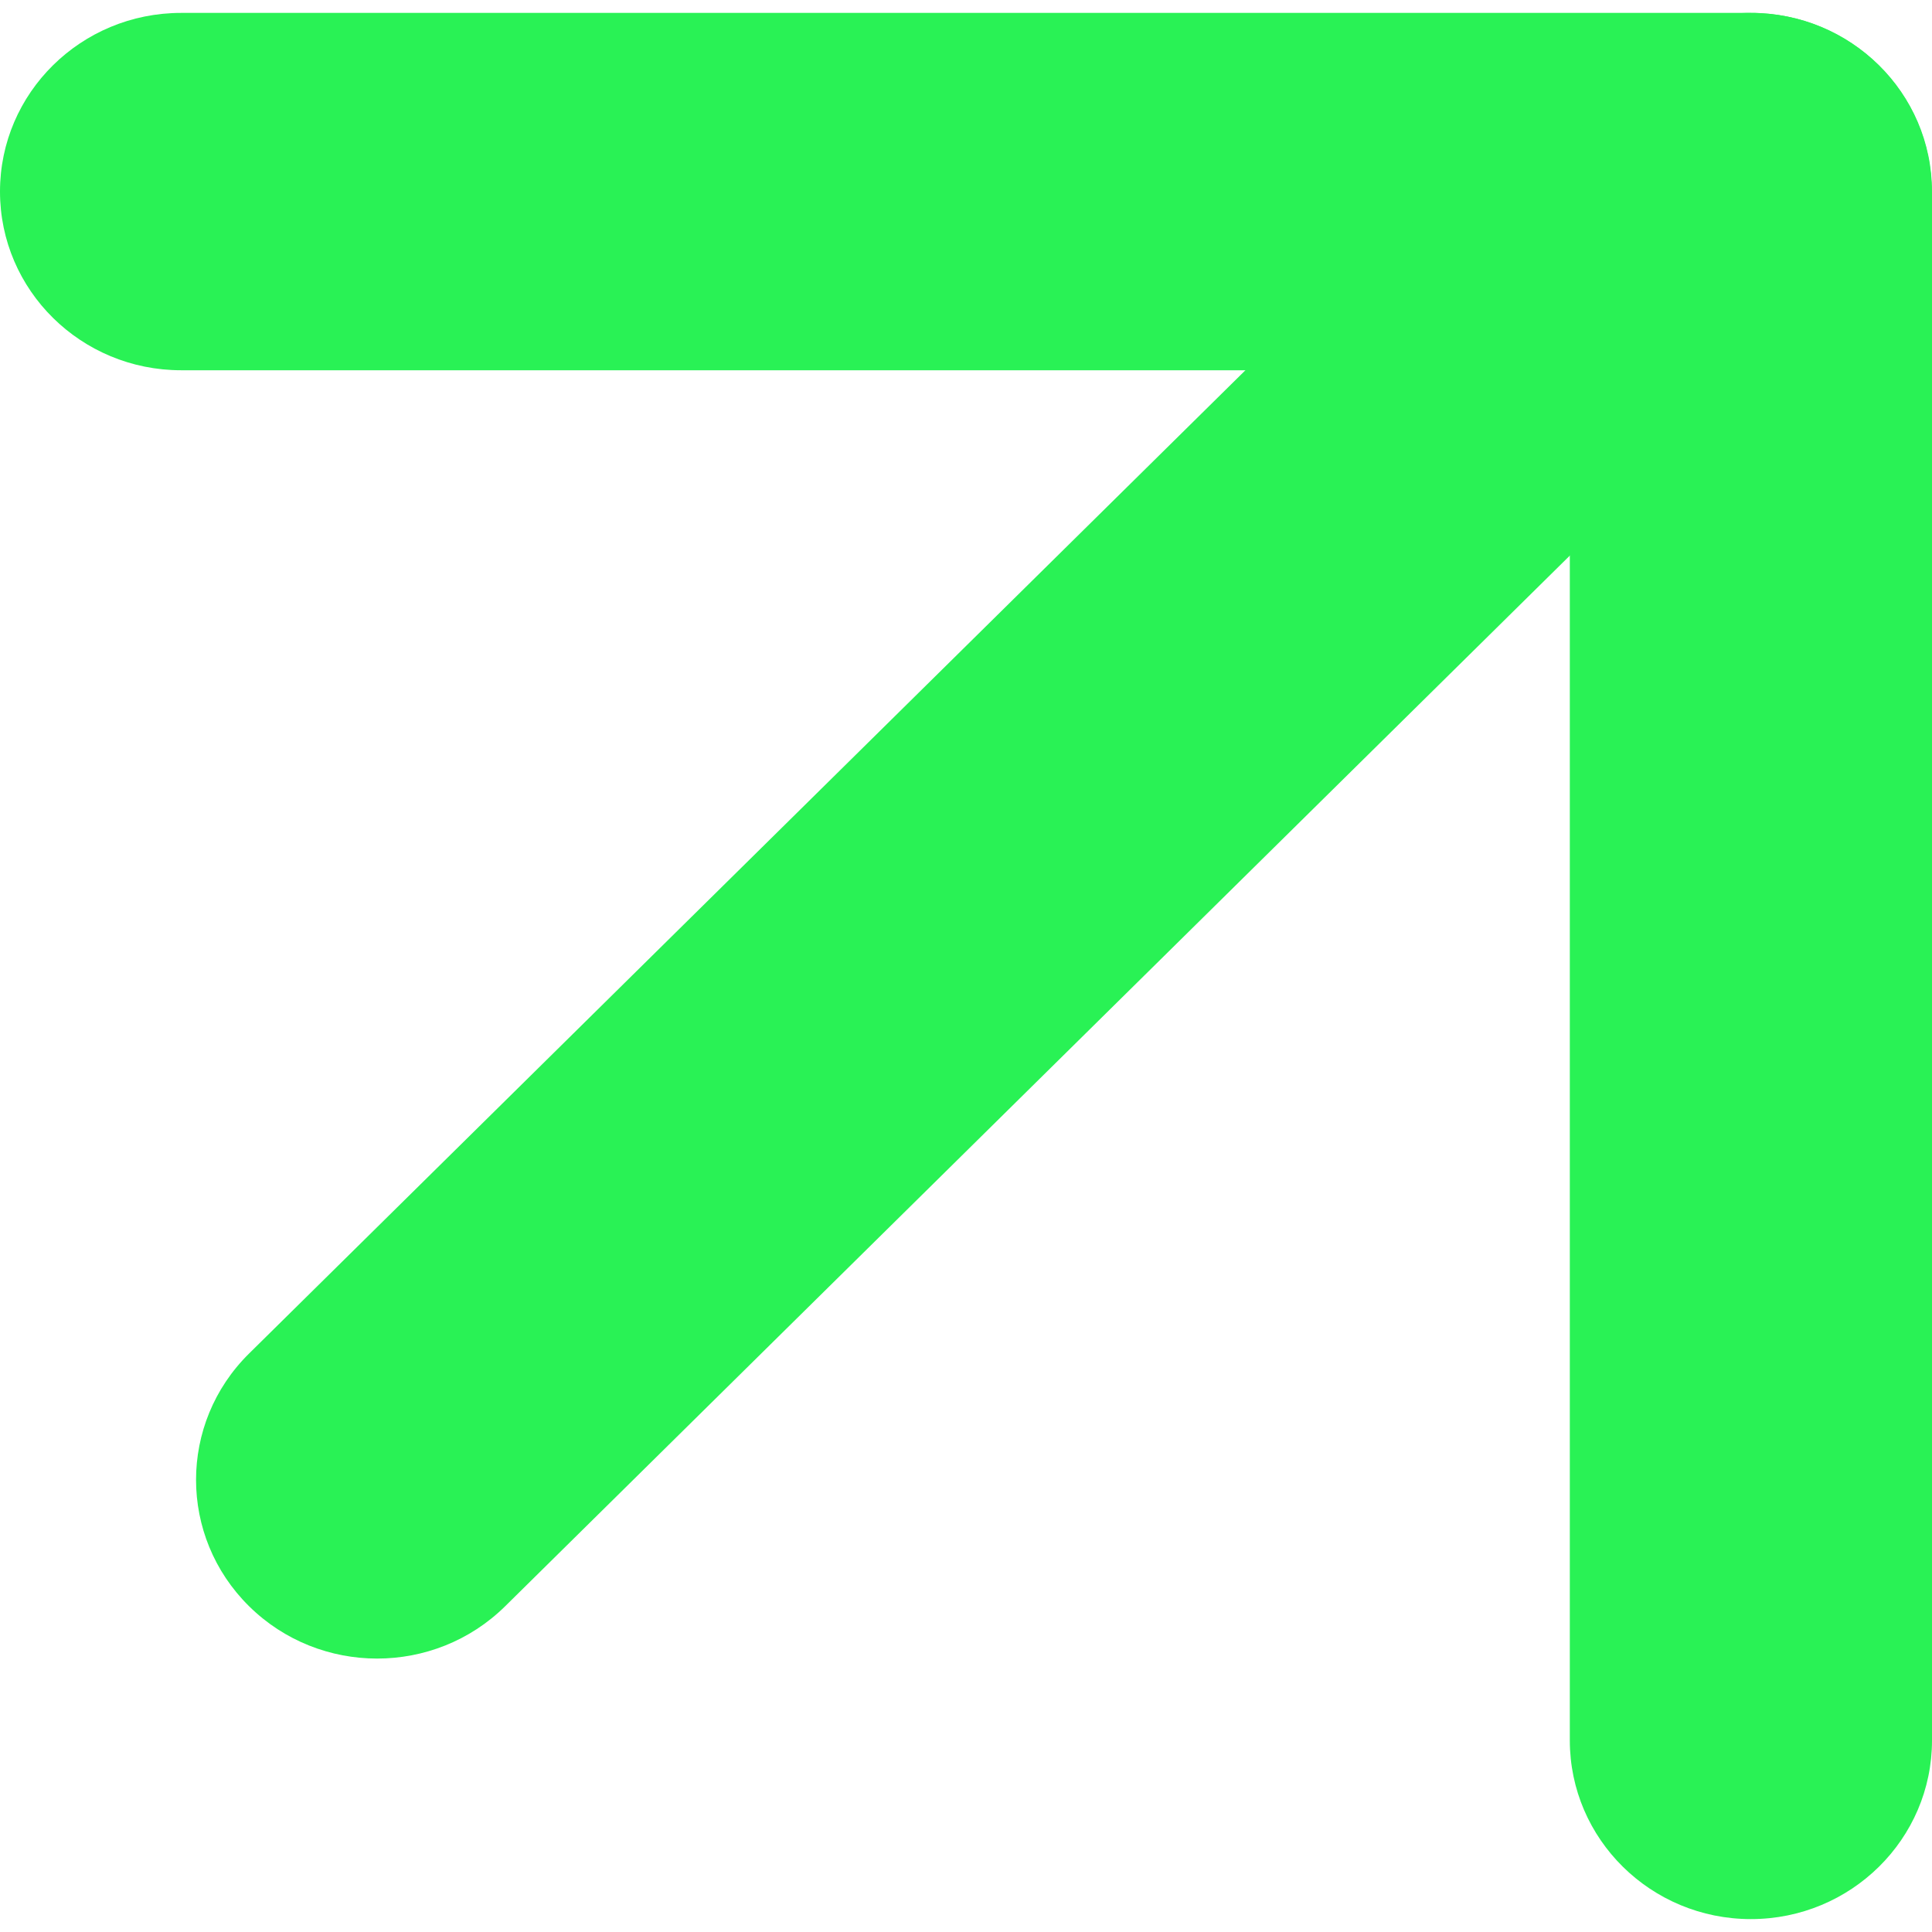
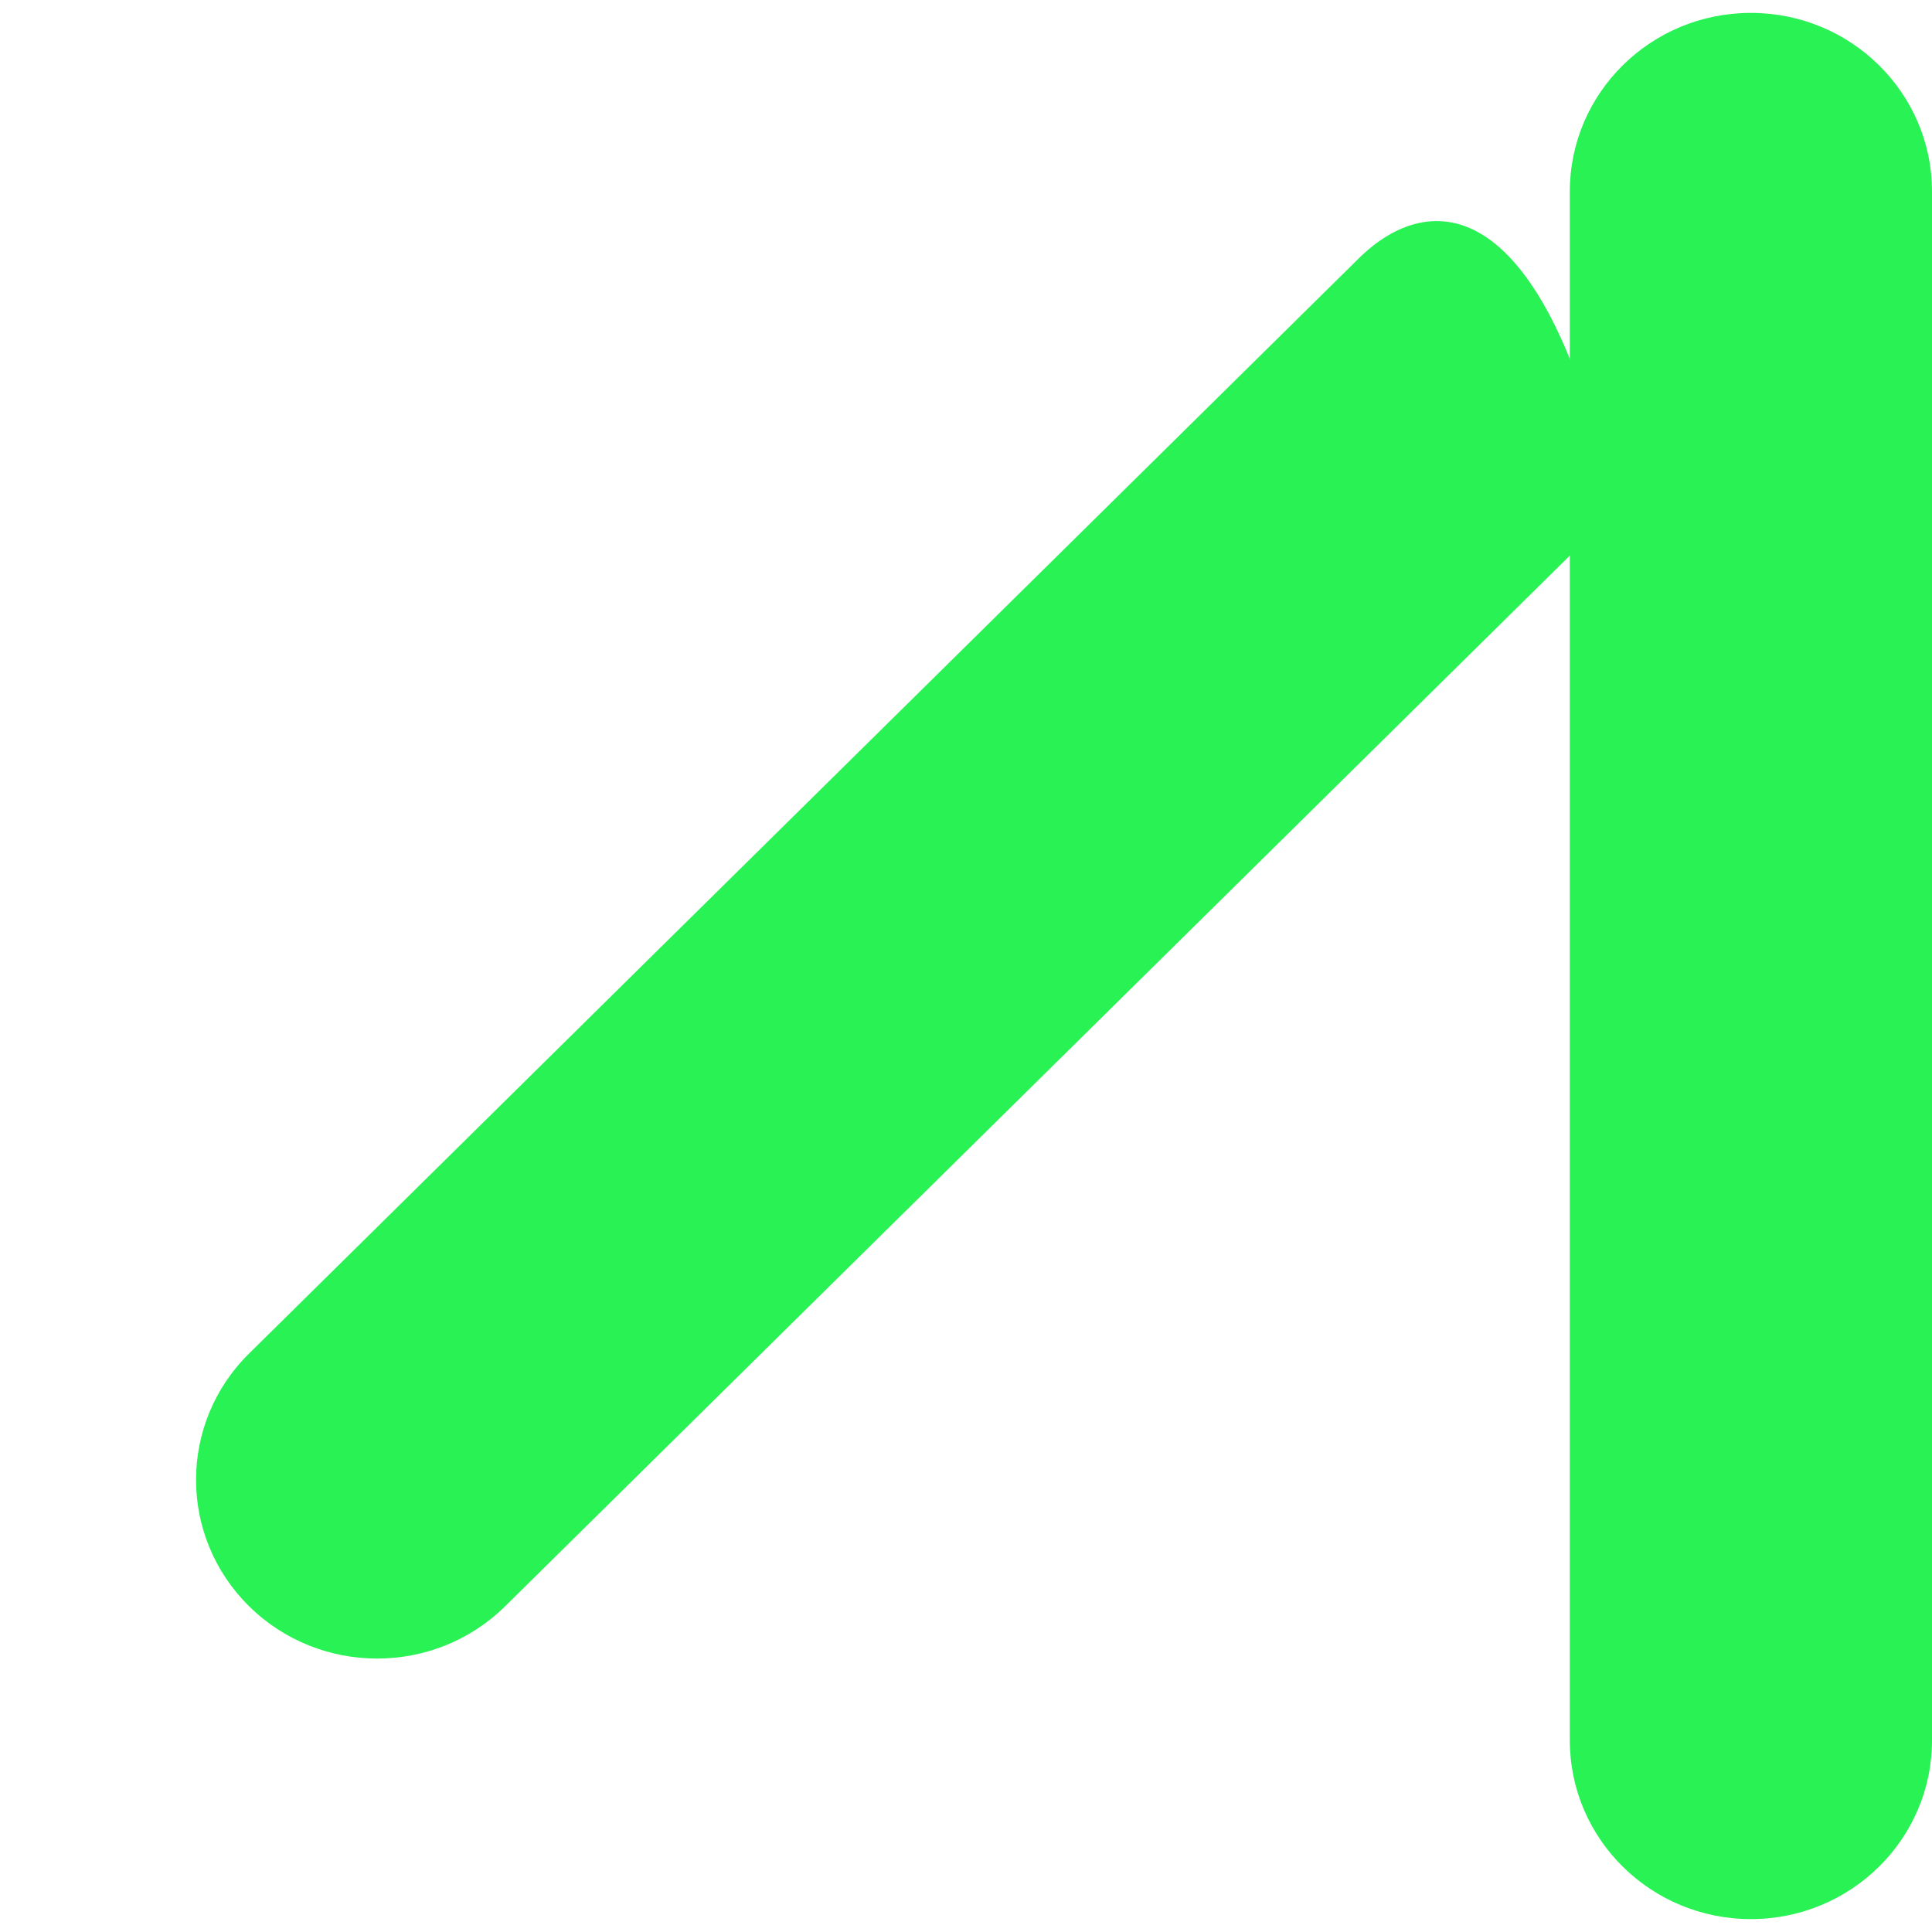
<svg xmlns="http://www.w3.org/2000/svg" width="28" height="28" viewBox="0 0 28 28" fill="none">
-   <path d="M25.37 0.187H2.625C1.175 0.187 0 1.346 0 2.776C0 4.207 1.175 5.366 2.625 5.366H25.37C26.82 5.366 27.995 4.207 27.995 2.776C27.995 1.346 26.82 0.187 25.37 0.187Z" fill="#29F255" />
  <path d="M28 25.223V2.776C28 1.346 26.825 0.187 25.375 0.187C23.926 0.187 22.751 1.346 22.751 2.776V25.223C22.751 26.653 23.926 27.813 25.375 27.813C26.825 27.813 28 26.653 28 25.223Z" fill="#29F255" />
-   <path d="M19.693 3.744L3.61 19.616C2.585 20.627 2.585 22.267 3.61 23.279C4.635 24.29 6.296 24.29 7.321 23.279L23.405 7.407C24.43 6.395 24.43 4.755 23.405 3.744C22.38 2.733 20.718 2.733 19.693 3.744Z" fill="#29F255" />
+   <path d="M19.693 3.744L3.61 19.616C2.585 20.627 2.585 22.267 3.61 23.279C4.635 24.29 6.296 24.29 7.321 23.279L23.405 7.407C22.38 2.733 20.718 2.733 19.693 3.744Z" fill="#29F255" />
</svg>